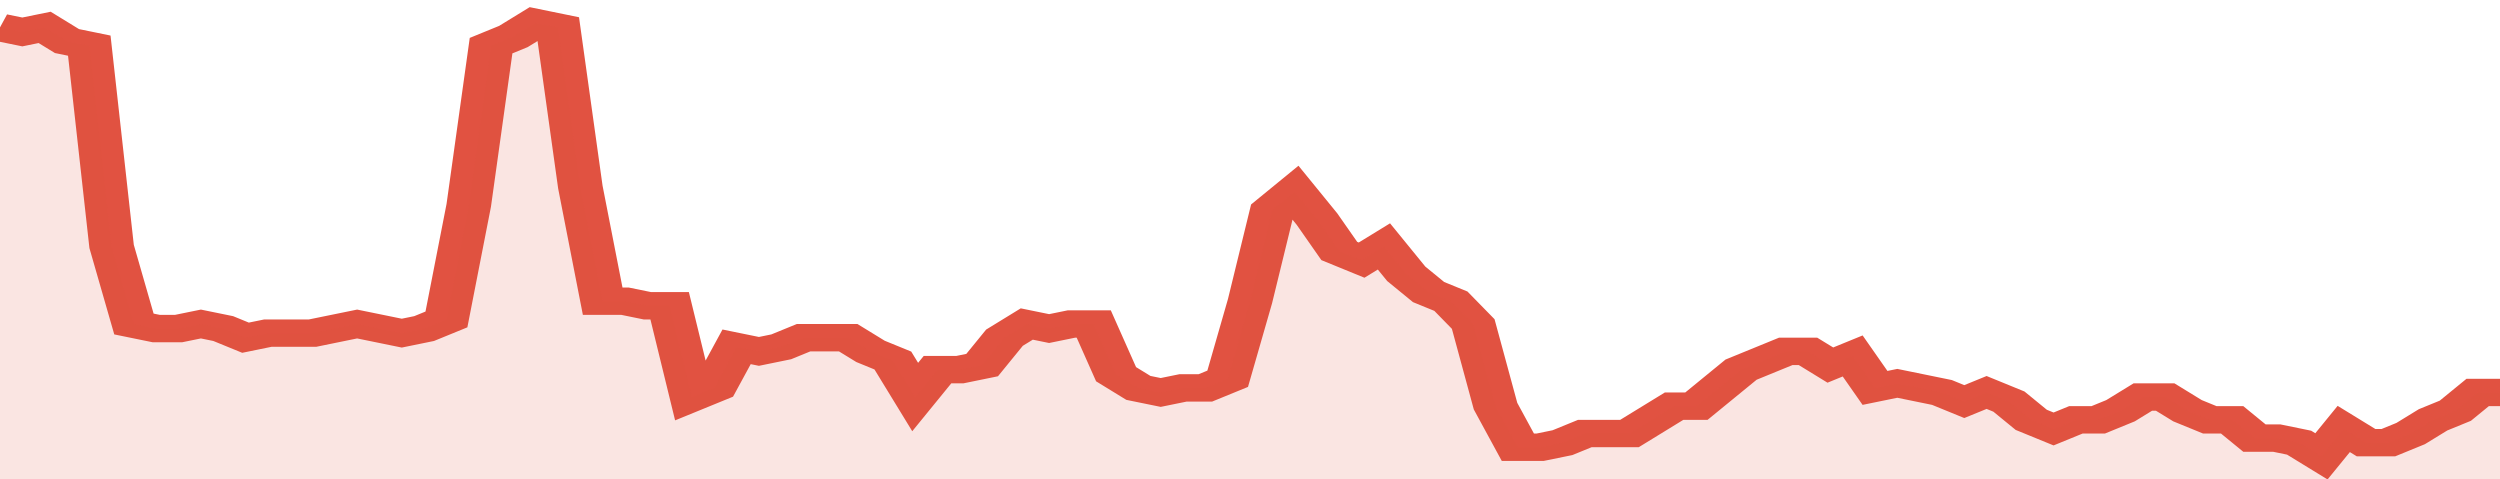
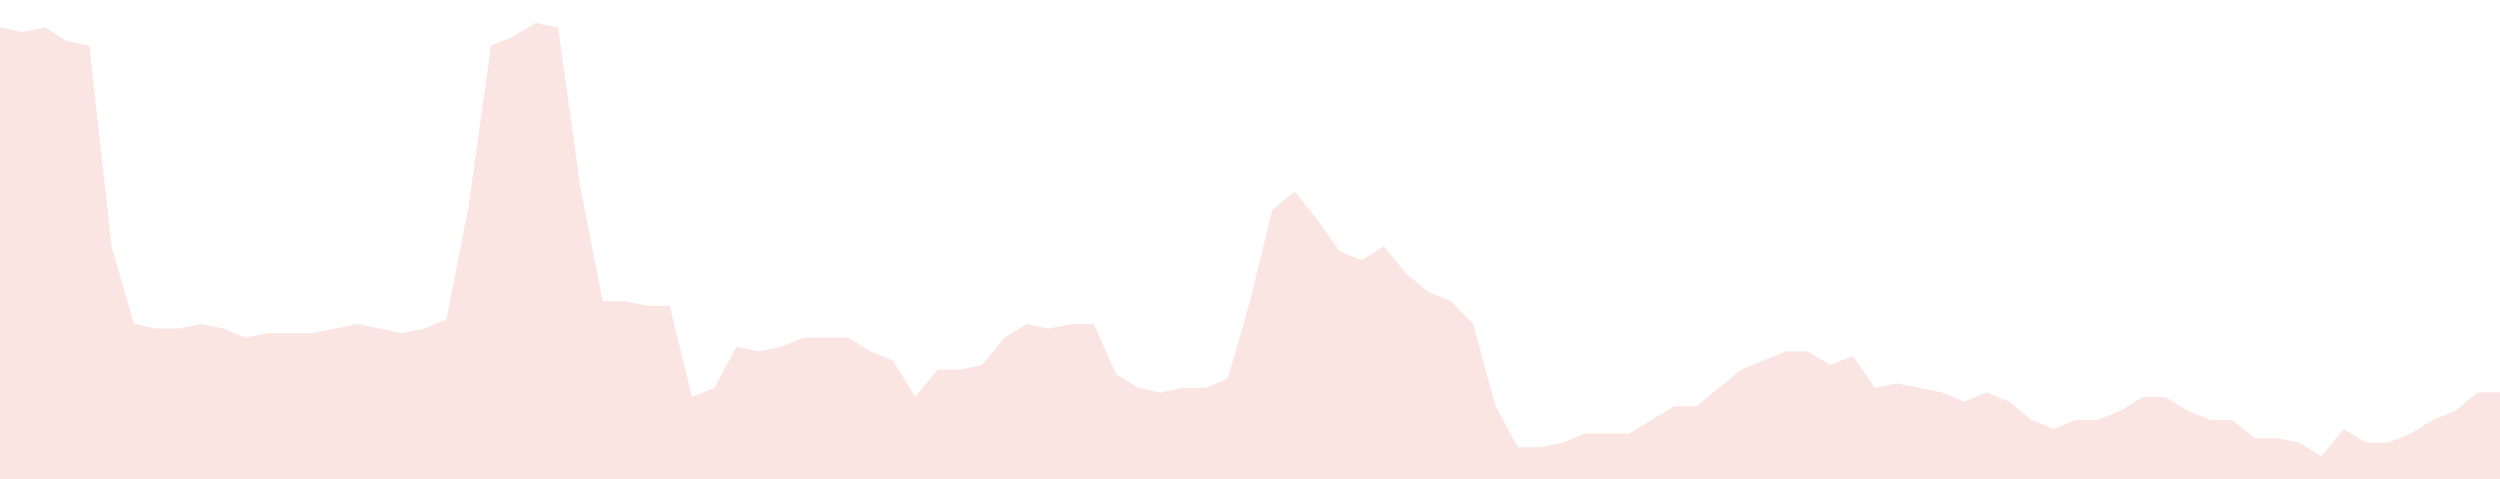
<svg xmlns="http://www.w3.org/2000/svg" viewBox="0 0 336 105" width="120" height="23" preserveAspectRatio="none">
-   <polyline fill="none" stroke="#E15241" stroke-width="6" points="0, 6 3, 7 6, 6 9, 9 12, 10 15, 54 18, 71 21, 72 24, 72 27, 71 30, 72 33, 74 36, 73 39, 73 42, 73 45, 72 48, 71 51, 72 54, 73 57, 72 60, 70 63, 45 66, 10 69, 8 72, 5 75, 6 78, 41 81, 66 84, 66 87, 67 90, 67 93, 87 96, 85 99, 76 102, 77 105, 76 108, 74 111, 74 114, 74 117, 77 120, 79 123, 87 126, 81 129, 81 132, 80 135, 74 138, 71 141, 72 144, 71 147, 71 150, 82 153, 85 156, 86 159, 85 162, 85 165, 83 168, 66 171, 46 174, 42 177, 48 180, 55 183, 57 186, 54 189, 60 192, 64 195, 66 198, 71 201, 89 204, 98 207, 98 210, 97 213, 95 216, 95 219, 95 222, 92 225, 89 228, 89 231, 85 234, 81 237, 79 240, 77 243, 77 246, 80 249, 78 252, 85 255, 84 258, 85 261, 86 264, 88 267, 86 270, 88 273, 92 276, 94 279, 92 282, 92 285, 90 288, 87 291, 87 294, 90 297, 92 300, 92 303, 96 306, 96 309, 97 312, 100 315, 94 318, 97 321, 97 324, 95 327, 92 330, 90 333, 86 336, 86 336, 86 "> </polyline>
  <polygon fill="#E15241" opacity="0.15" points="0, 105 0, 6 3, 7 6, 6 9, 9 12, 10 15, 54 18, 71 21, 72 24, 72 27, 71 30, 72 33, 74 36, 73 39, 73 42, 73 45, 72 48, 71 51, 72 54, 73 57, 72 60, 70 63, 45 66, 10 69, 8 72, 5 75, 6 78, 41 81, 66 84, 66 87, 67 90, 67 93, 87 96, 85 99, 76 102, 77 105, 76 108, 74 111, 74 114, 74 117, 77 120, 79 123, 87 126, 81 129, 81 132, 80 135, 74 138, 71 141, 72 144, 71 147, 71 150, 82 153, 85 156, 86 159, 85 162, 85 165, 83 168, 66 171, 46 174, 42 177, 48 180, 55 183, 57 186, 54 189, 60 192, 64 195, 66 198, 71 201, 89 204, 98 207, 98 210, 97 213, 95 216, 95 219, 95 222, 92 225, 89 228, 89 231, 85 234, 81 237, 79 240, 77 243, 77 246, 80 249, 78 252, 85 255, 84 258, 85 261, 86 264, 88 267, 86 270, 88 273, 92 276, 94 279, 92 282, 92 285, 90 288, 87 291, 87 294, 90 297, 92 300, 92 303, 96 306, 96 309, 97 312, 100 315, 94 318, 97 321, 97 324, 95 327, 92 330, 90 333, 86 336, 86 336, 105 " />
</svg>